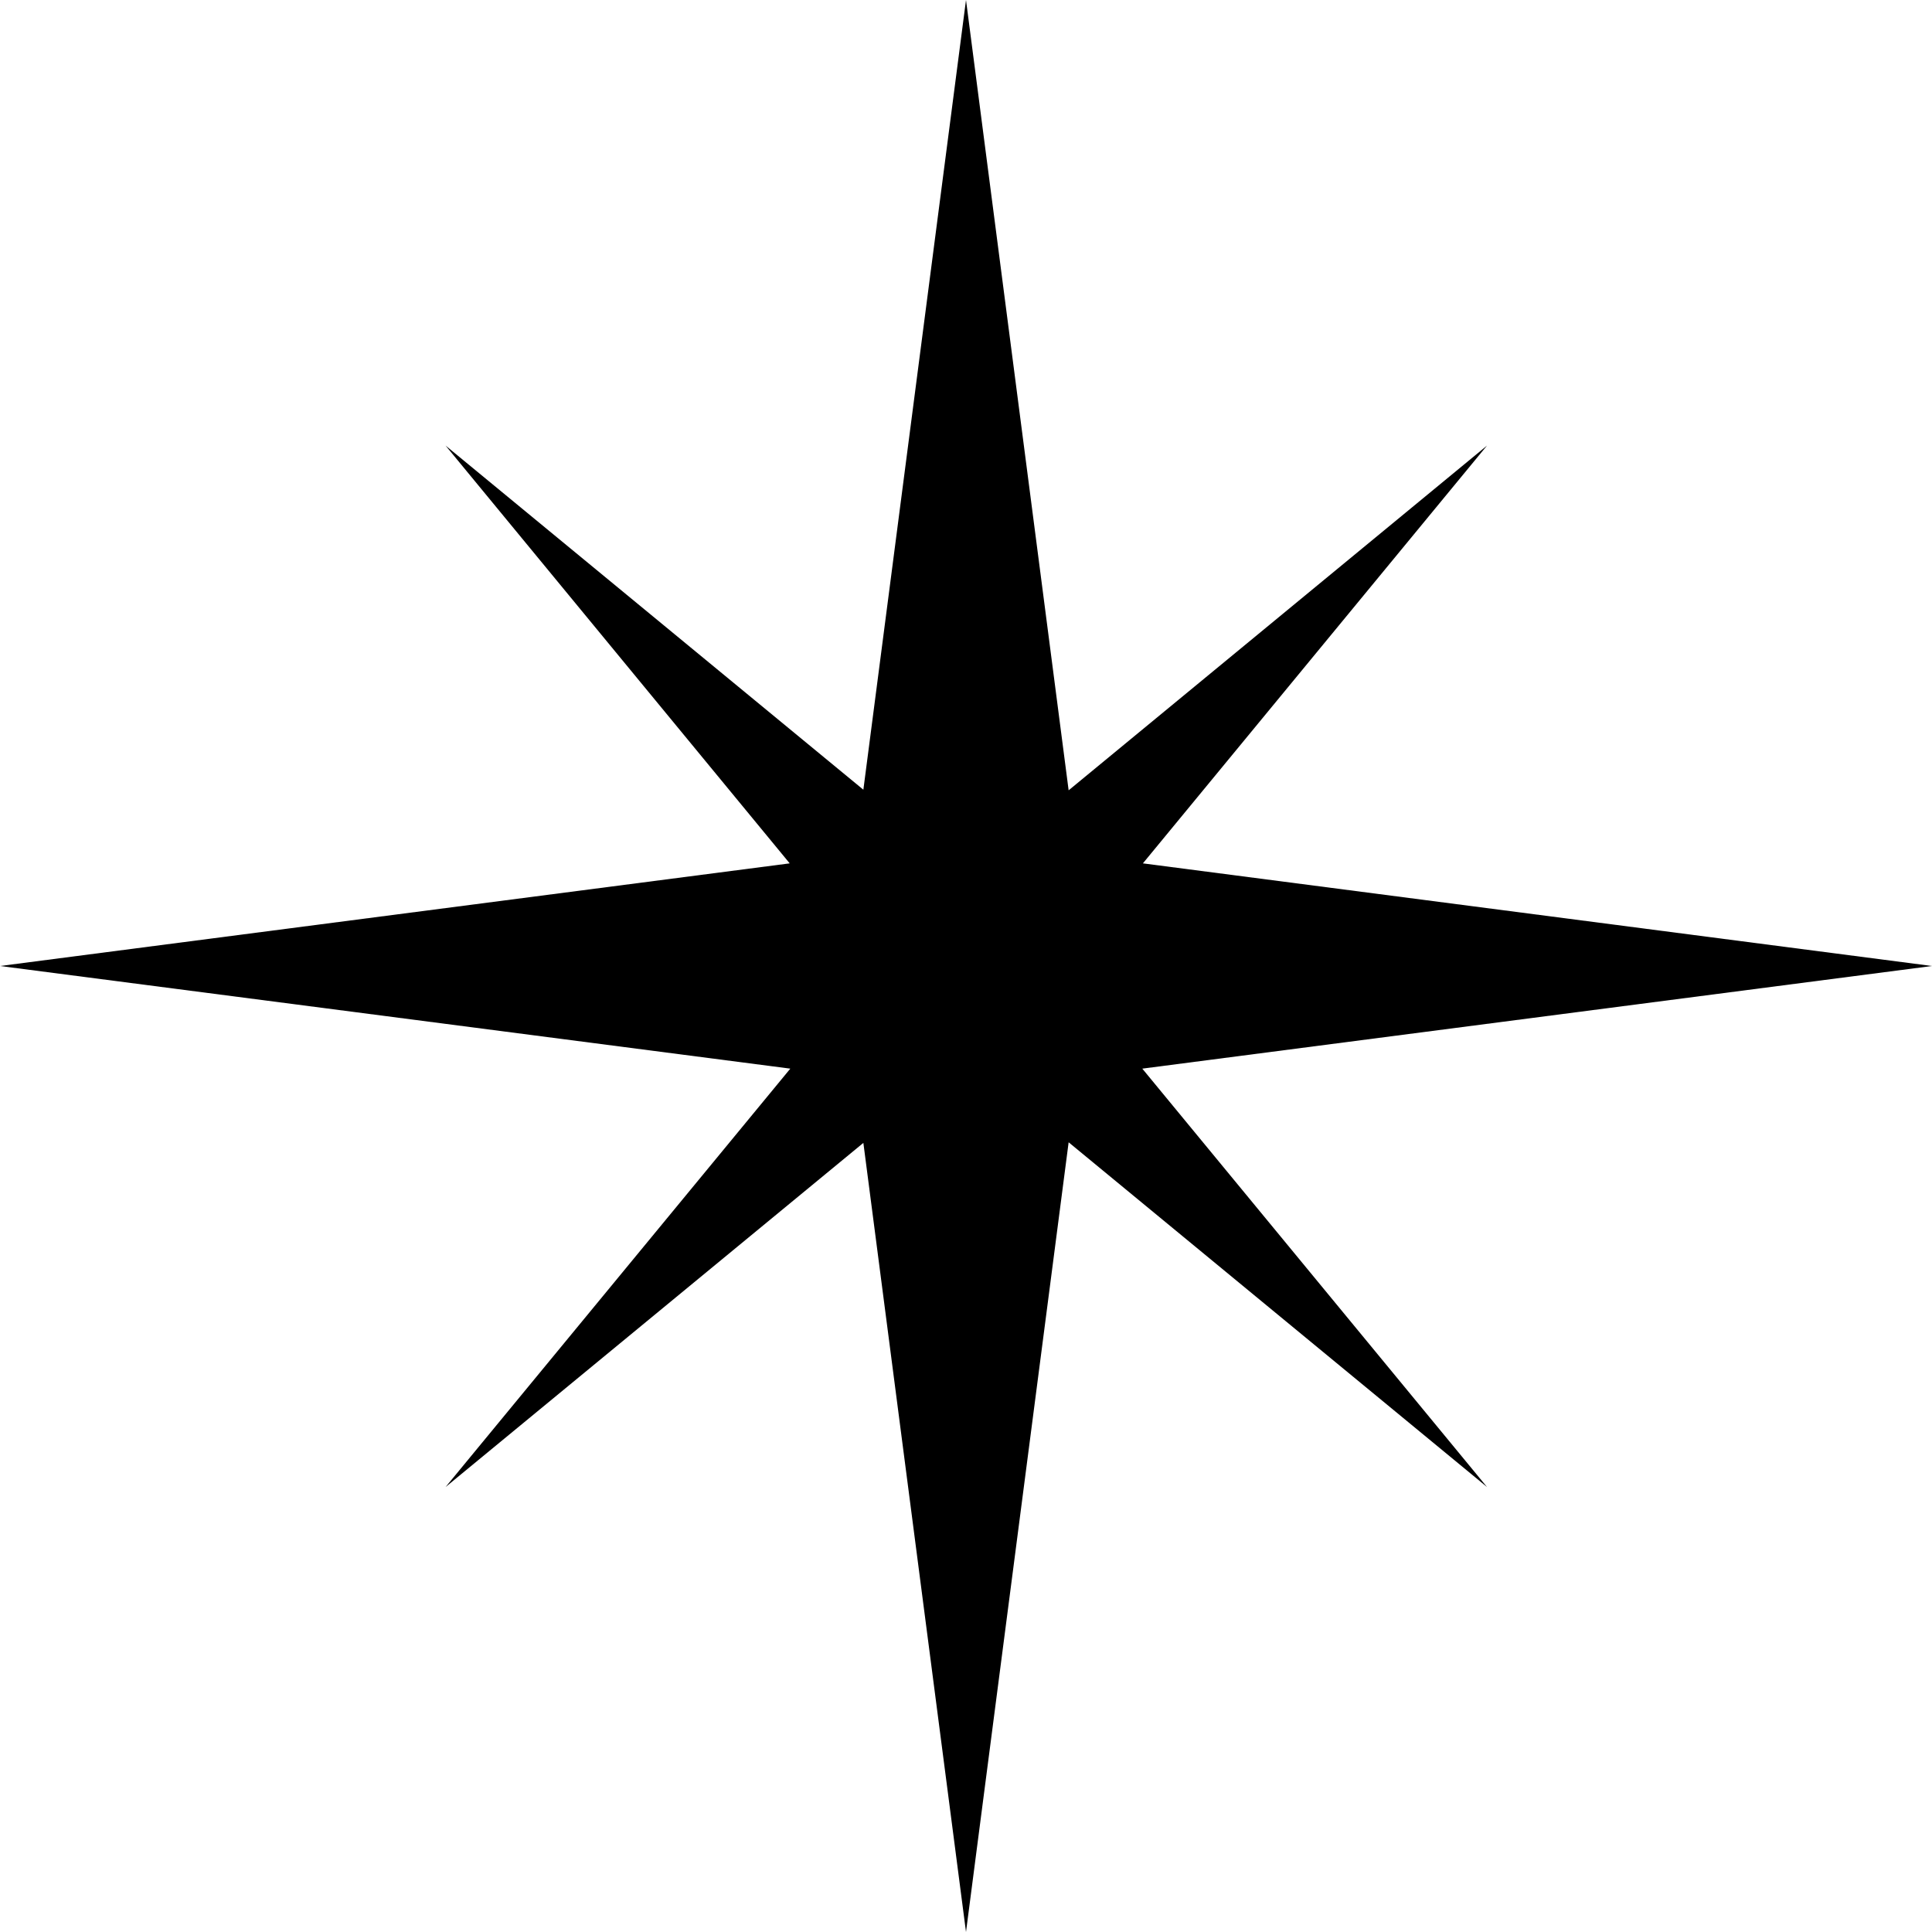
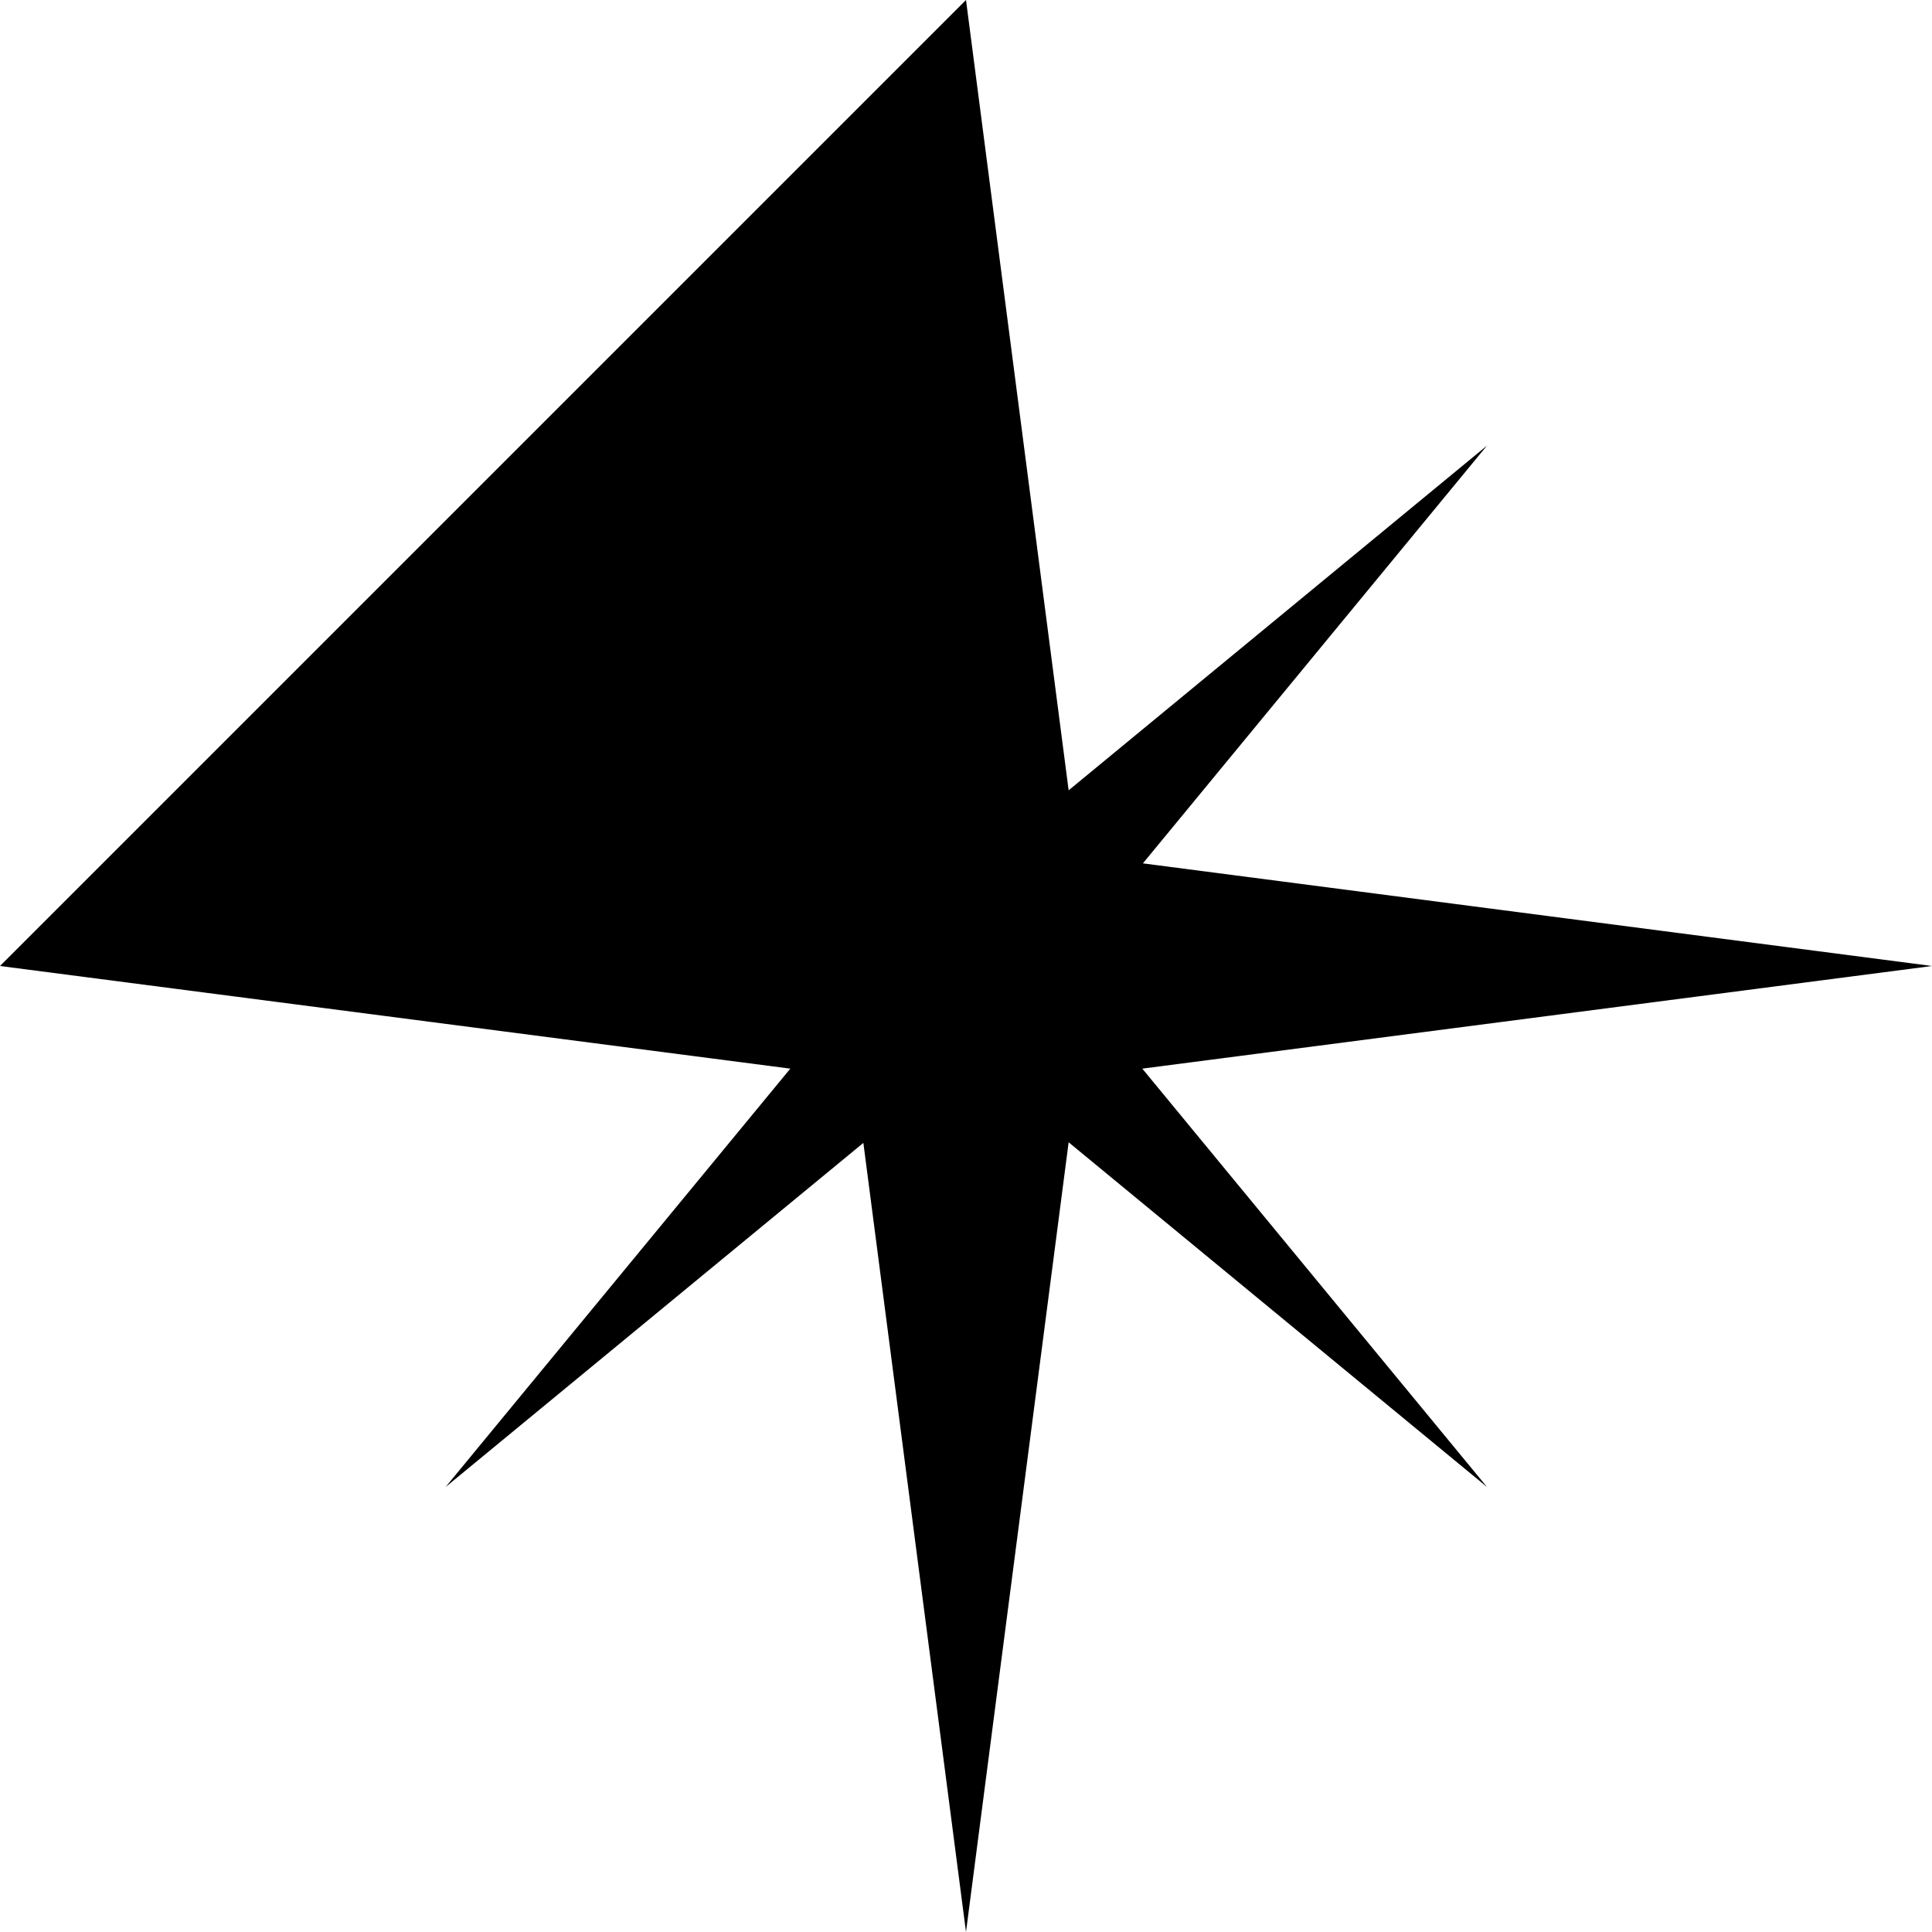
<svg xmlns="http://www.w3.org/2000/svg" viewBox="0 0 32 32">
-   <path d="M18.92 17.7 32 16l-13.07-1.7 5.7-6.92-6.93 5.71L16 0l-1.7 13.08-6.92-5.7 5.7 6.92L0 16l13.09 1.7-5.71 6.93 6.92-5.7L16 32l1.7-13.08 6.93 5.71-5.71-6.93z" />
+   <path d="M18.92 17.7 32 16l-13.07-1.7 5.7-6.92-6.93 5.71L16 0L0 16l13.09 1.7-5.71 6.93 6.92-5.7L16 32l1.7-13.08 6.93 5.71-5.71-6.93z" />
</svg>